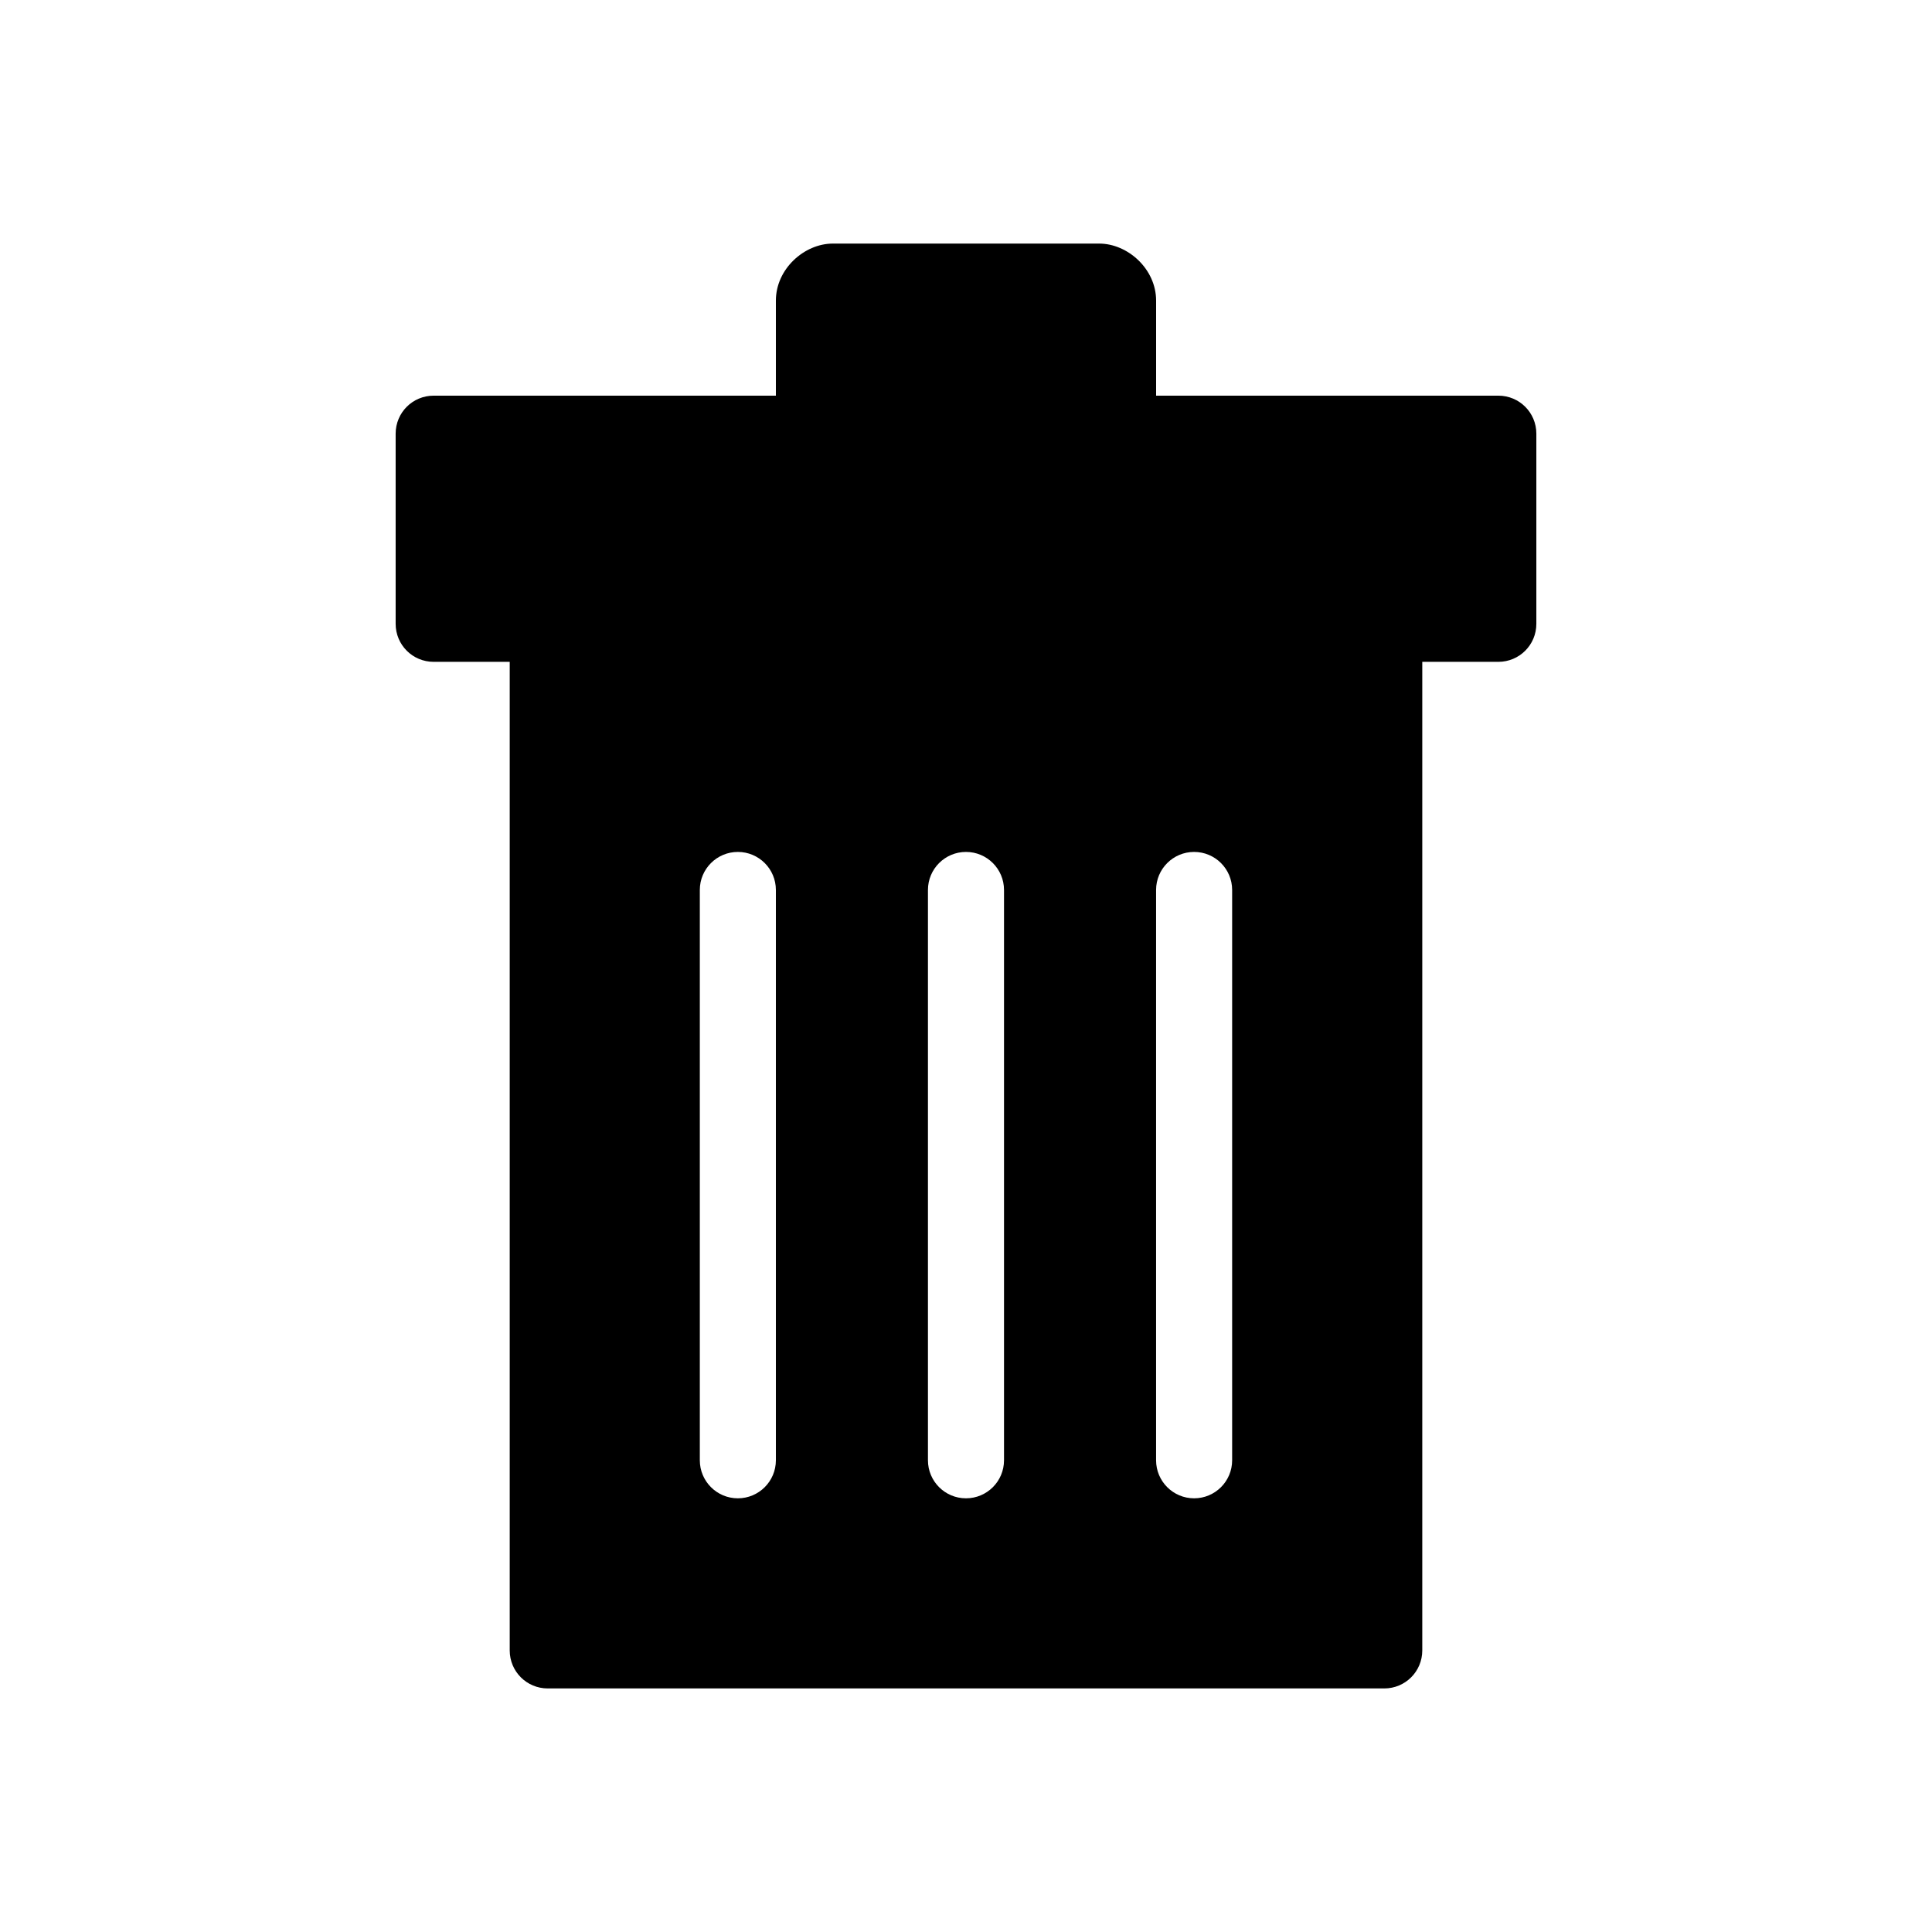
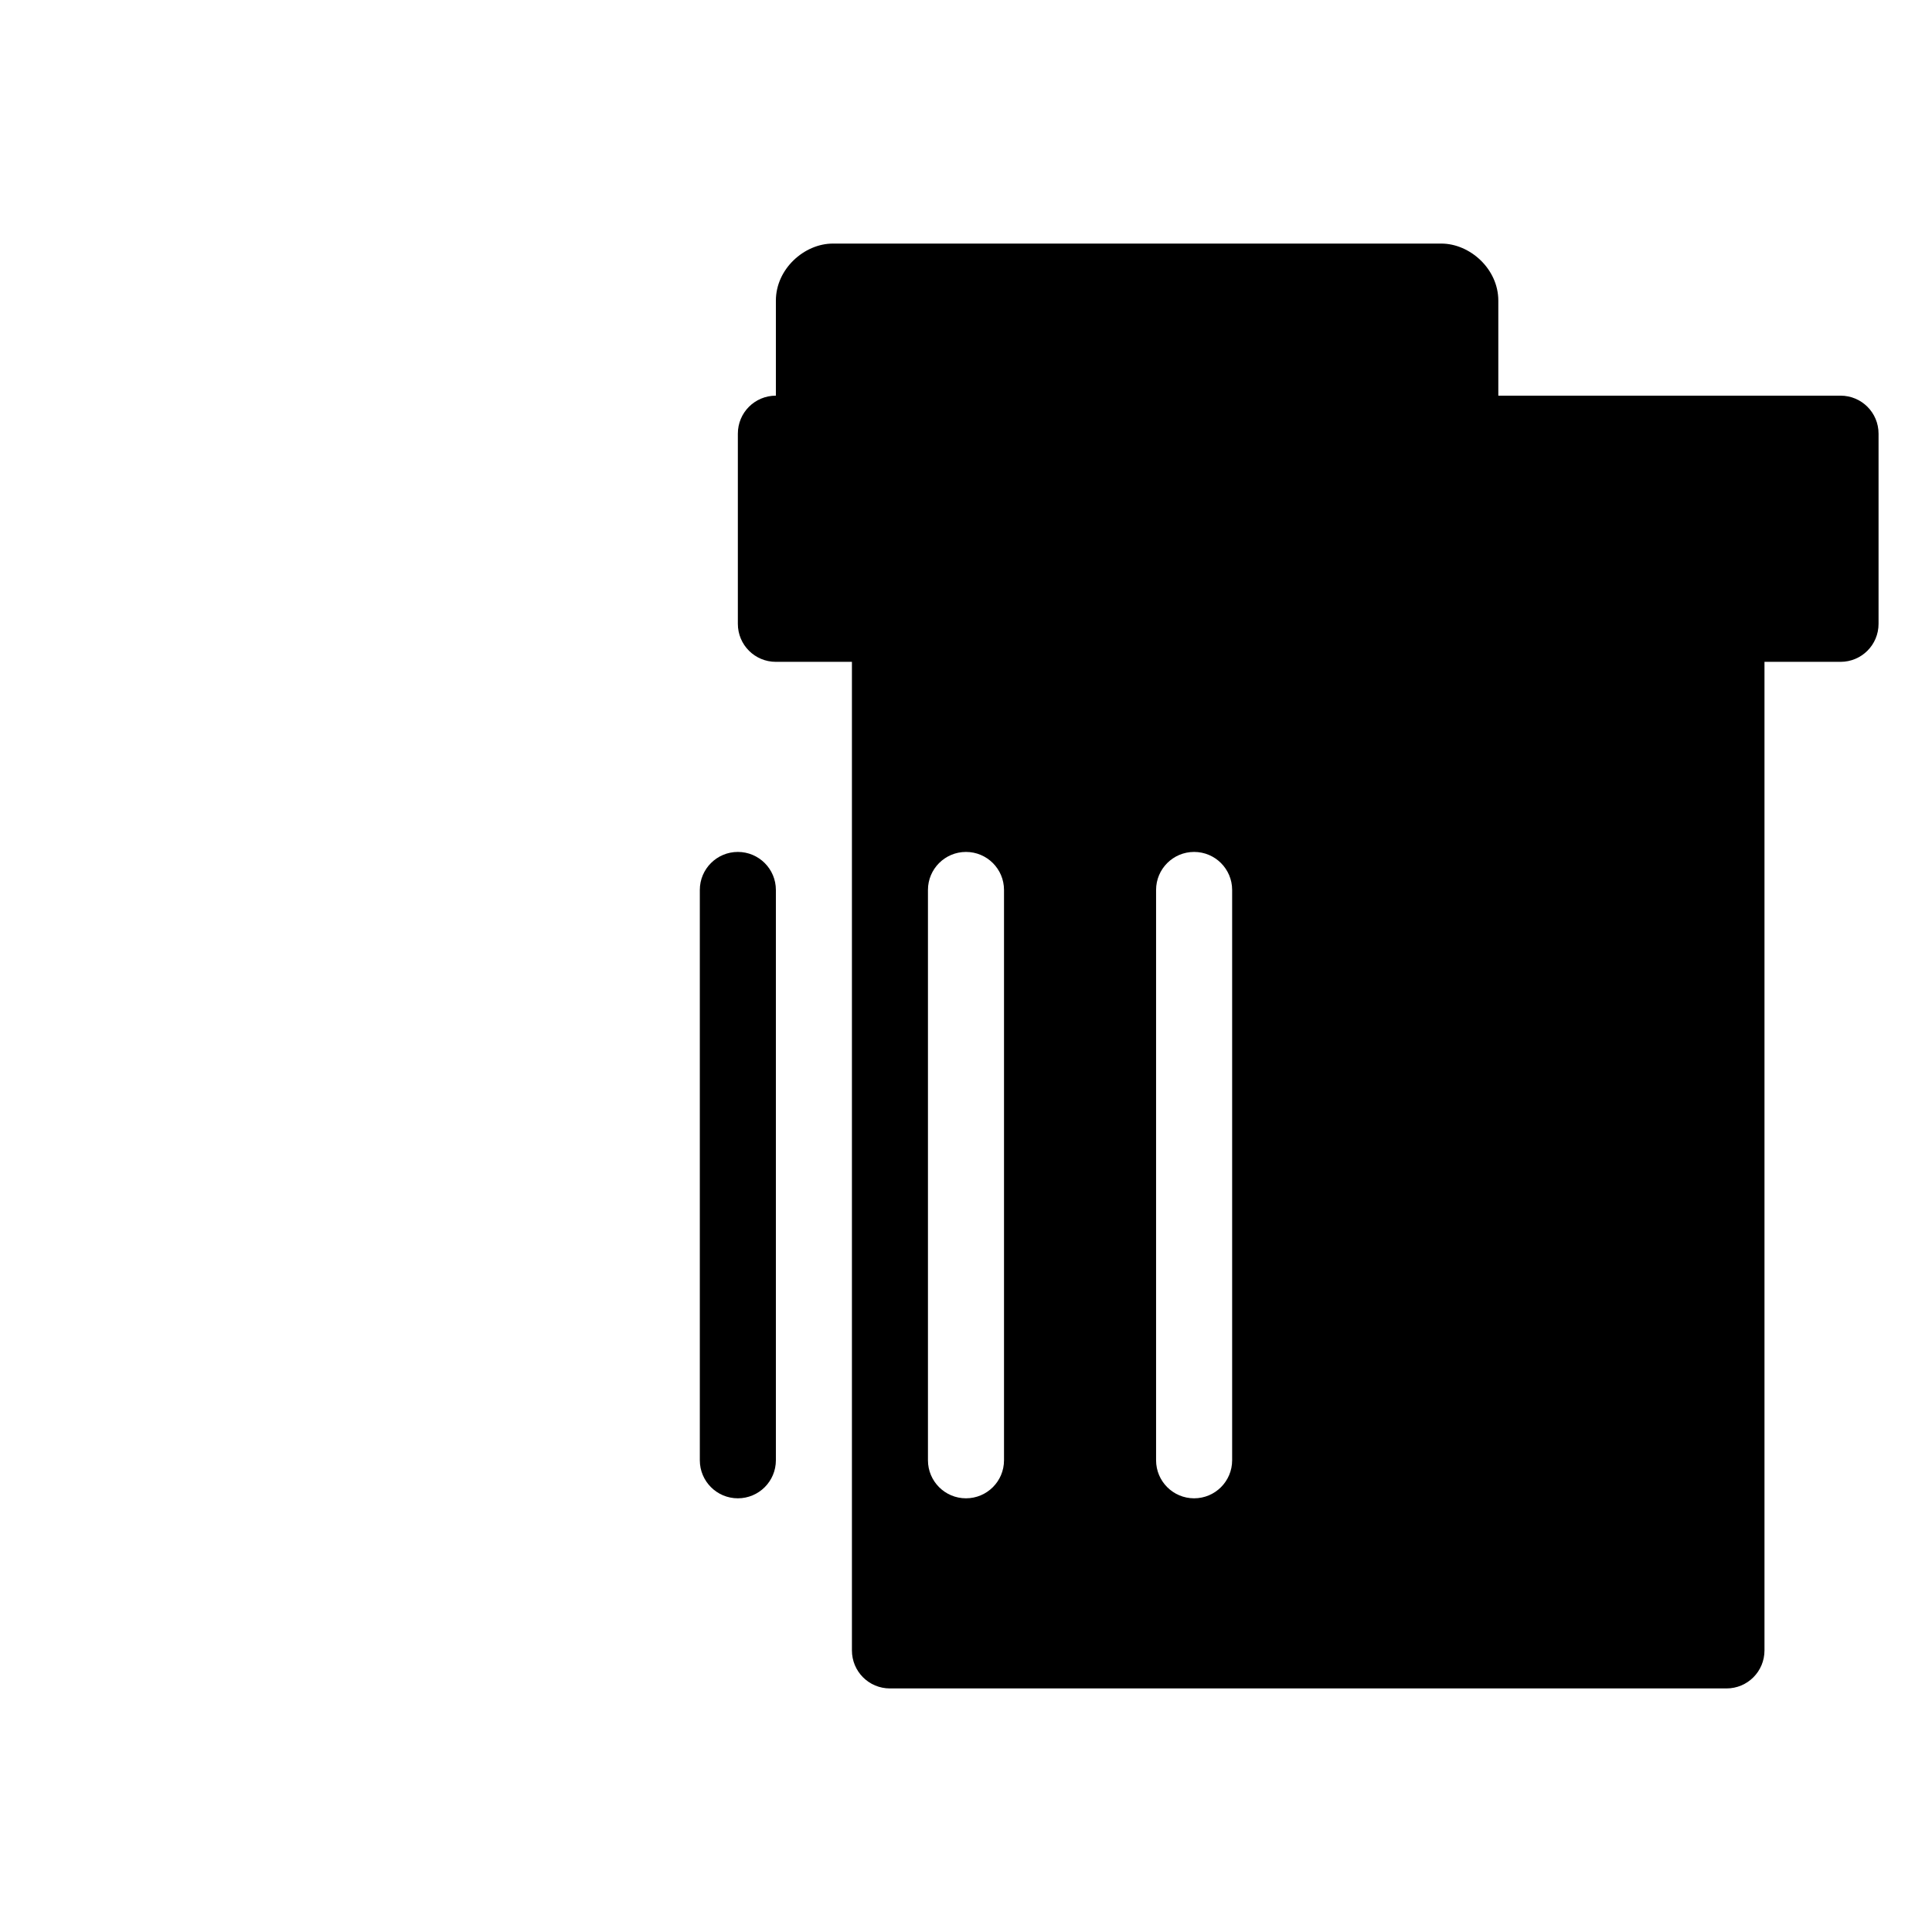
<svg xmlns="http://www.w3.org/2000/svg" fill="#000000" width="800px" height="800px" version="1.1" viewBox="144 144 512 512">
-   <path d="m364.73 208.55c-7.613 0-15.113 6.742-15.113 15.113v25.191h-90.688c-5.582 0-10.078 4.492-10.078 10.078v50.383c0 5.582 4.492 10.078 10.078 10.078h20.152v261.98c0 5.582 4.492 10.078 10.078 10.078h221.68c5.582 0 10.078-4.492 10.078-10.078v-261.98h20.152c5.582 0 10.078-4.492 10.078-10.078v-50.383c0-5.582-4.492-10.078-10.078-10.078h-90.688v-25.191c0-8.375-7.504-15.113-15.113-15.113zm-25.191 161.22c5.566 0 10.078 4.512 10.078 10.078v151.14c0 5.566-4.512 10.078-10.078 10.078-5.566 0-10.078-4.512-10.078-10.078v-151.14c0-5.566 4.512-10.078 10.078-10.078zm60.457 0c5.566 0 10.078 4.512 10.078 10.078v151.14c0 5.566-4.512 10.078-10.078 10.078s-10.078-4.512-10.078-10.078v-151.14c0-5.566 4.512-10.078 10.078-10.078zm60.457 0c5.566 0 10.078 4.512 10.078 10.078v151.14c0 5.566-4.512 10.078-10.078 10.078s-10.078-4.512-10.078-10.078v-151.14c0-5.566 4.512-10.078 10.078-10.078z" />
+   <path d="m364.73 208.55c-7.613 0-15.113 6.742-15.113 15.113v25.191c-5.582 0-10.078 4.492-10.078 10.078v50.383c0 5.582 4.492 10.078 10.078 10.078h20.152v261.98c0 5.582 4.492 10.078 10.078 10.078h221.68c5.582 0 10.078-4.492 10.078-10.078v-261.98h20.152c5.582 0 10.078-4.492 10.078-10.078v-50.383c0-5.582-4.492-10.078-10.078-10.078h-90.688v-25.191c0-8.375-7.504-15.113-15.113-15.113zm-25.191 161.22c5.566 0 10.078 4.512 10.078 10.078v151.14c0 5.566-4.512 10.078-10.078 10.078-5.566 0-10.078-4.512-10.078-10.078v-151.14c0-5.566 4.512-10.078 10.078-10.078zm60.457 0c5.566 0 10.078 4.512 10.078 10.078v151.14c0 5.566-4.512 10.078-10.078 10.078s-10.078-4.512-10.078-10.078v-151.14c0-5.566 4.512-10.078 10.078-10.078zm60.457 0c5.566 0 10.078 4.512 10.078 10.078v151.14c0 5.566-4.512 10.078-10.078 10.078s-10.078-4.512-10.078-10.078v-151.14c0-5.566 4.512-10.078 10.078-10.078z" />
</svg>